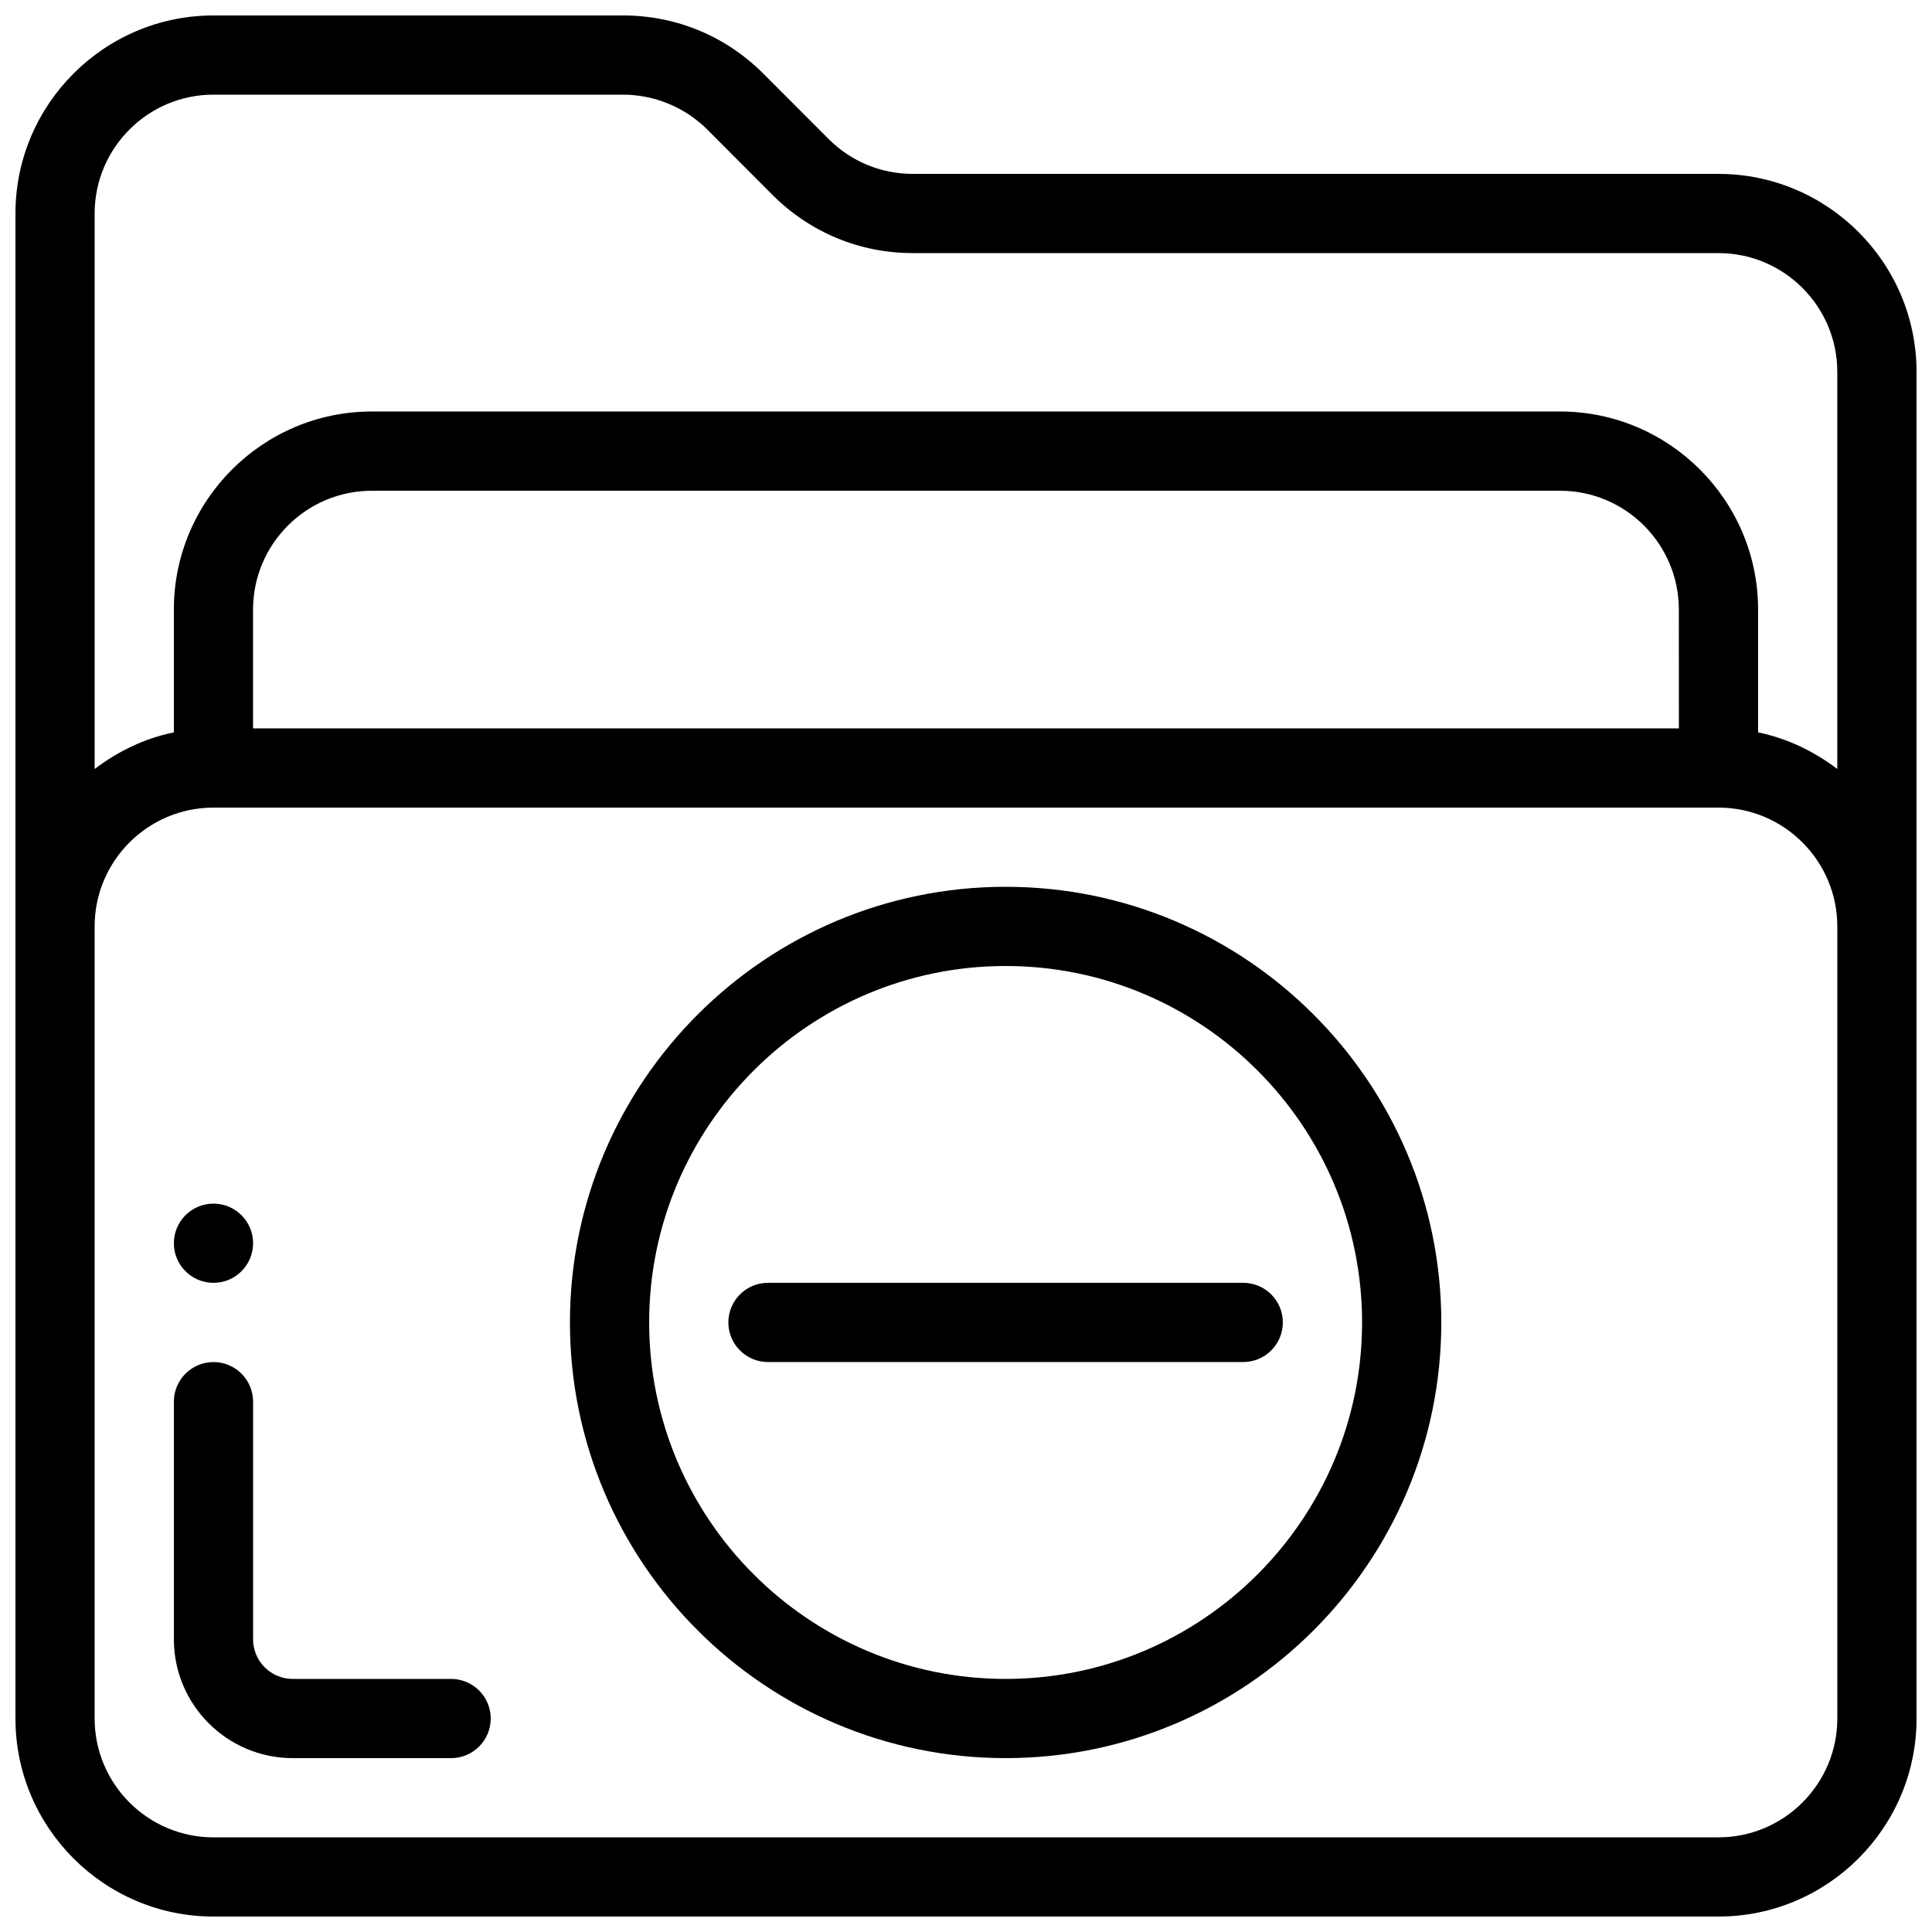
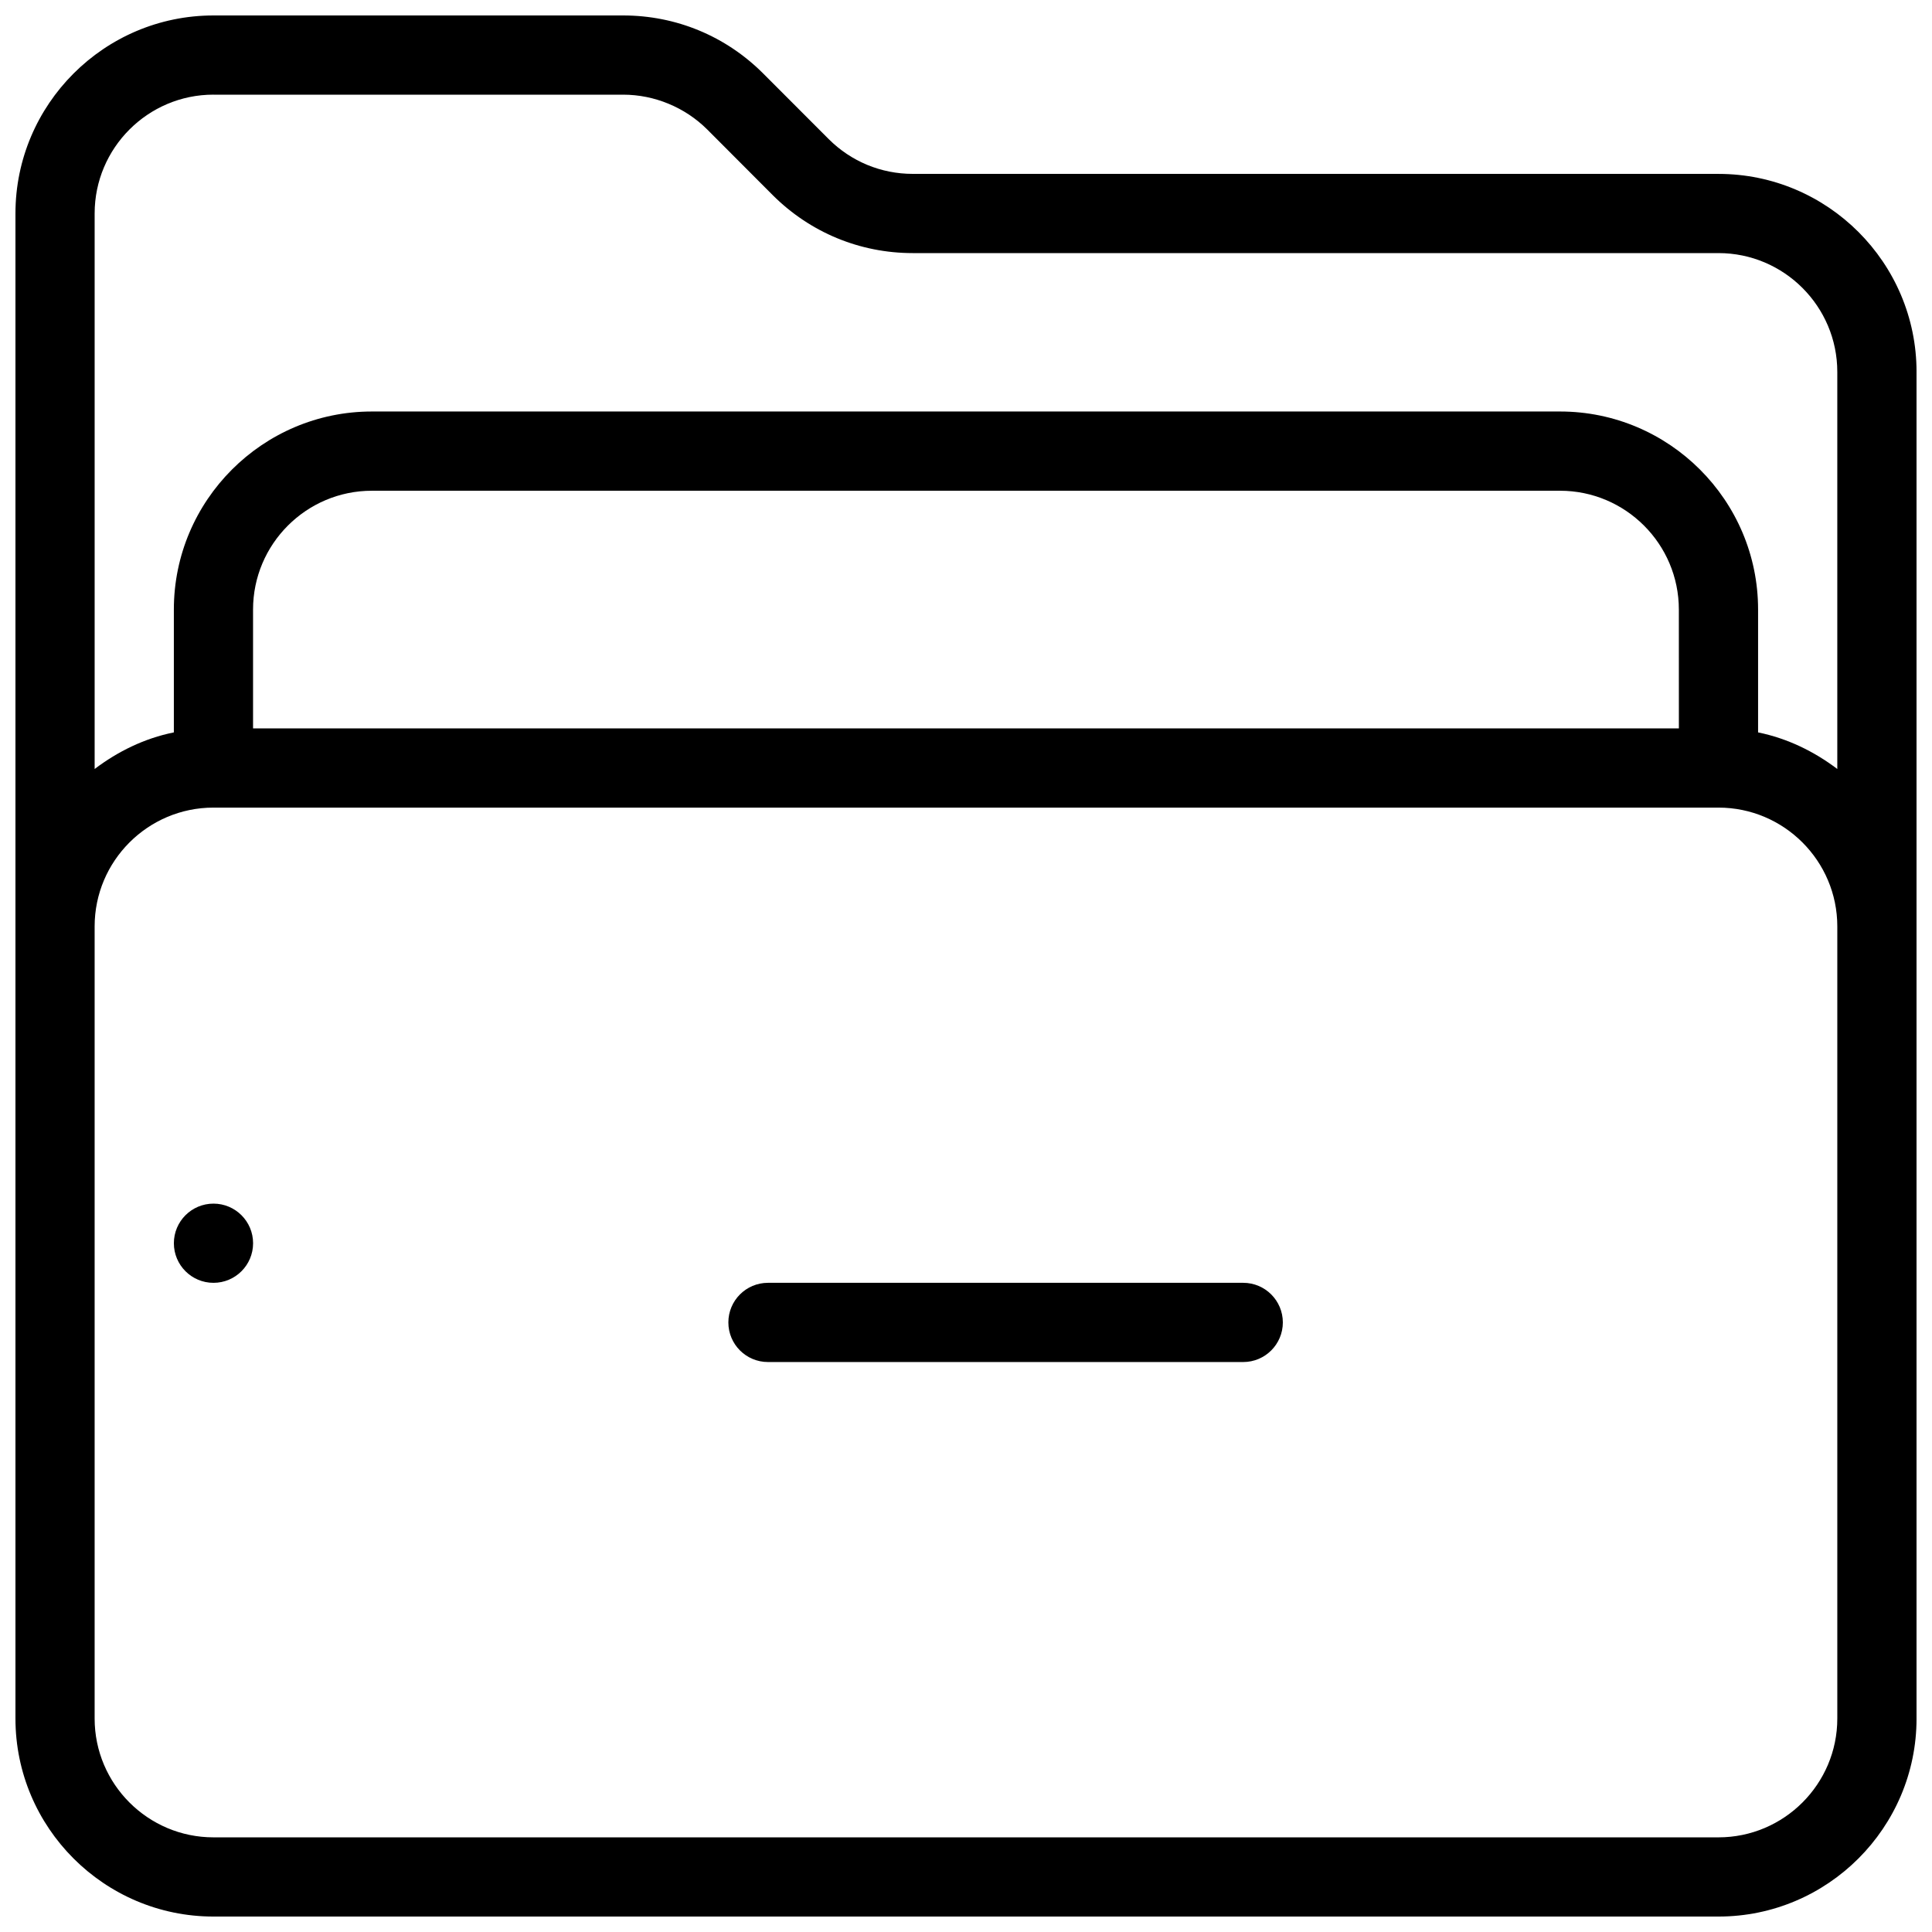
<svg xmlns="http://www.w3.org/2000/svg" width="800px" height="800px" version="1.1" viewBox="144 144 512 512">
  <defs>
    <clipPath id="a">
      <path d="m148.09 148.09h503.81v503.81h-503.81z" />
    </clipPath>
  </defs>
  <g clip-path="url(#a)">
    <path d="m599.42 190.08h-213.53c-8.398 0-16.312-3.273-22.273-9.215l-17.379-17.402c-9.91-9.91-23.09-15.367-37.094-15.367h-108.57c-28.926 0-52.48 23.555-52.48 52.48v398.85c0 28.93 23.555 52.48 52.48 52.48h398.85c28.926 0 52.48-23.555 52.48-52.48v-356.86c0-28.926-23.551-52.48-52.48-52.48zm-398.85-20.992h108.57c8.293 0 16.395 3.359 22.273 9.215l17.359 17.402c9.93 9.91 23.113 15.367 37.113 15.367h213.53c17.363 0 31.488 14.129 31.488 31.488v105.23c-6.129-4.641-13.184-8.102-20.992-9.699v-32.559c0-28.93-23.551-52.48-52.48-52.48h-314.88c-28.922 0-52.477 23.551-52.477 52.48v32.559c-7.809 1.574-14.863 5.059-20.992 9.699v-147.22c0-17.359 14.129-31.488 31.488-31.488zm388.35 167.94h-377.86v-31.488c0-17.363 14.129-31.488 31.488-31.488h314.88c17.359 0 31.484 14.125 31.484 31.488zm41.984 262.4c0 17.359-14.129 31.488-31.488 31.488h-398.85c-17.359 0-31.488-14.125-31.488-31.488v-209.92c0-17.359 14.129-31.484 31.488-31.484h398.85c17.359 0 31.488 14.129 31.488 31.488z" />
  </g>
-   <path d="m410.5 379.01c-63.672 0-115.46 51.785-115.46 115.45 0 63.672 51.785 115.46 115.46 115.46 63.668 0 115.46-51.789 115.46-115.46-0.004-63.668-51.789-115.45-115.46-115.45zm0 209.92c-52.082 0-94.465-42.383-94.465-94.465 0-52.082 42.383-94.465 94.465-94.465 52.082 0 94.465 42.383 94.465 94.465-0.004 52.082-42.387 94.465-94.465 94.465z" />
-   <path d="m263.55 588.93h-41.984c-5.793 0-10.496-4.699-10.496-10.496v-62.977c0-5.793-4.703-10.496-10.496-10.496s-10.496 4.703-10.496 10.496v62.977c0 17.363 14.129 31.488 31.488 31.488h41.984c5.793 0 10.496-4.699 10.496-10.496 0-5.793-4.703-10.496-10.496-10.496z" />
  <path d="m211.07 473.47c0 5.793-4.699 10.492-10.496 10.492s-10.496-4.699-10.496-10.492c0-5.797 4.699-10.496 10.496-10.496s10.496 4.699 10.496 10.496" />
  <path d="m347.52 483.96c-5.797 0-10.496 4.703-10.496 10.496 0 5.797 4.699 10.496 10.496 10.496h125.95c5.793 0 10.496-4.703 10.496-10.496-0.004-5.793-4.703-10.496-10.496-10.496z" />
</svg>